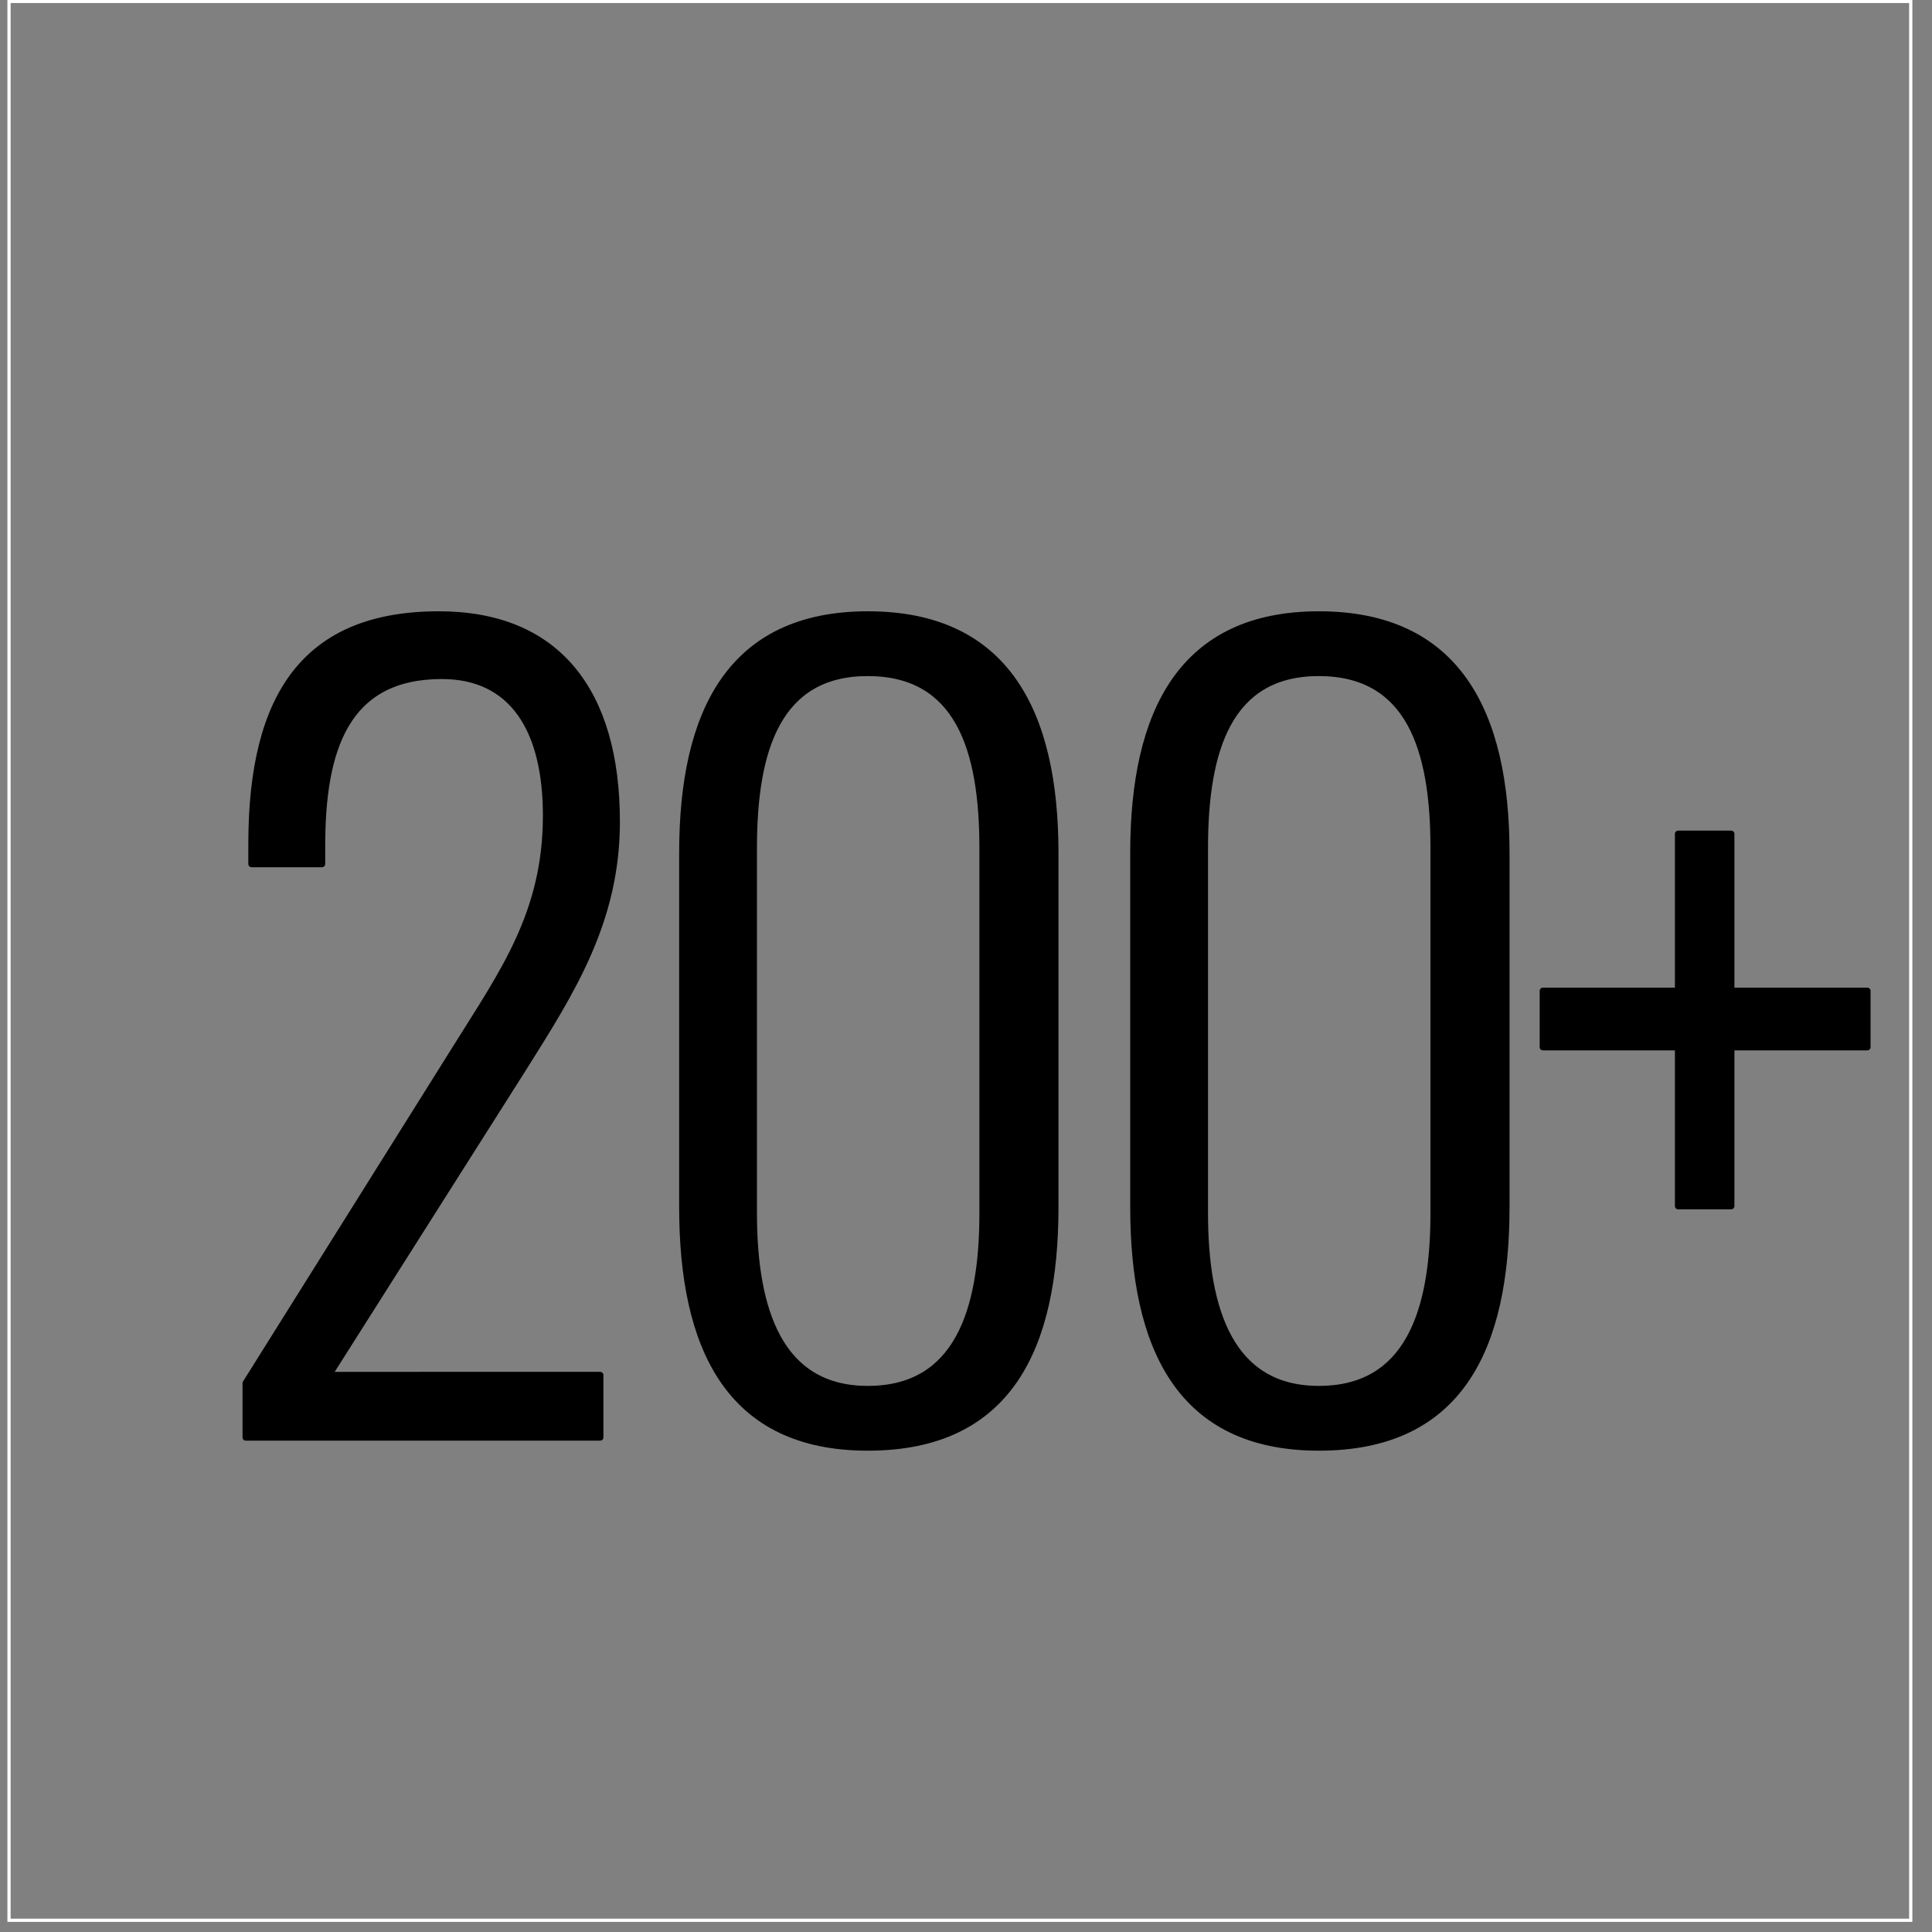
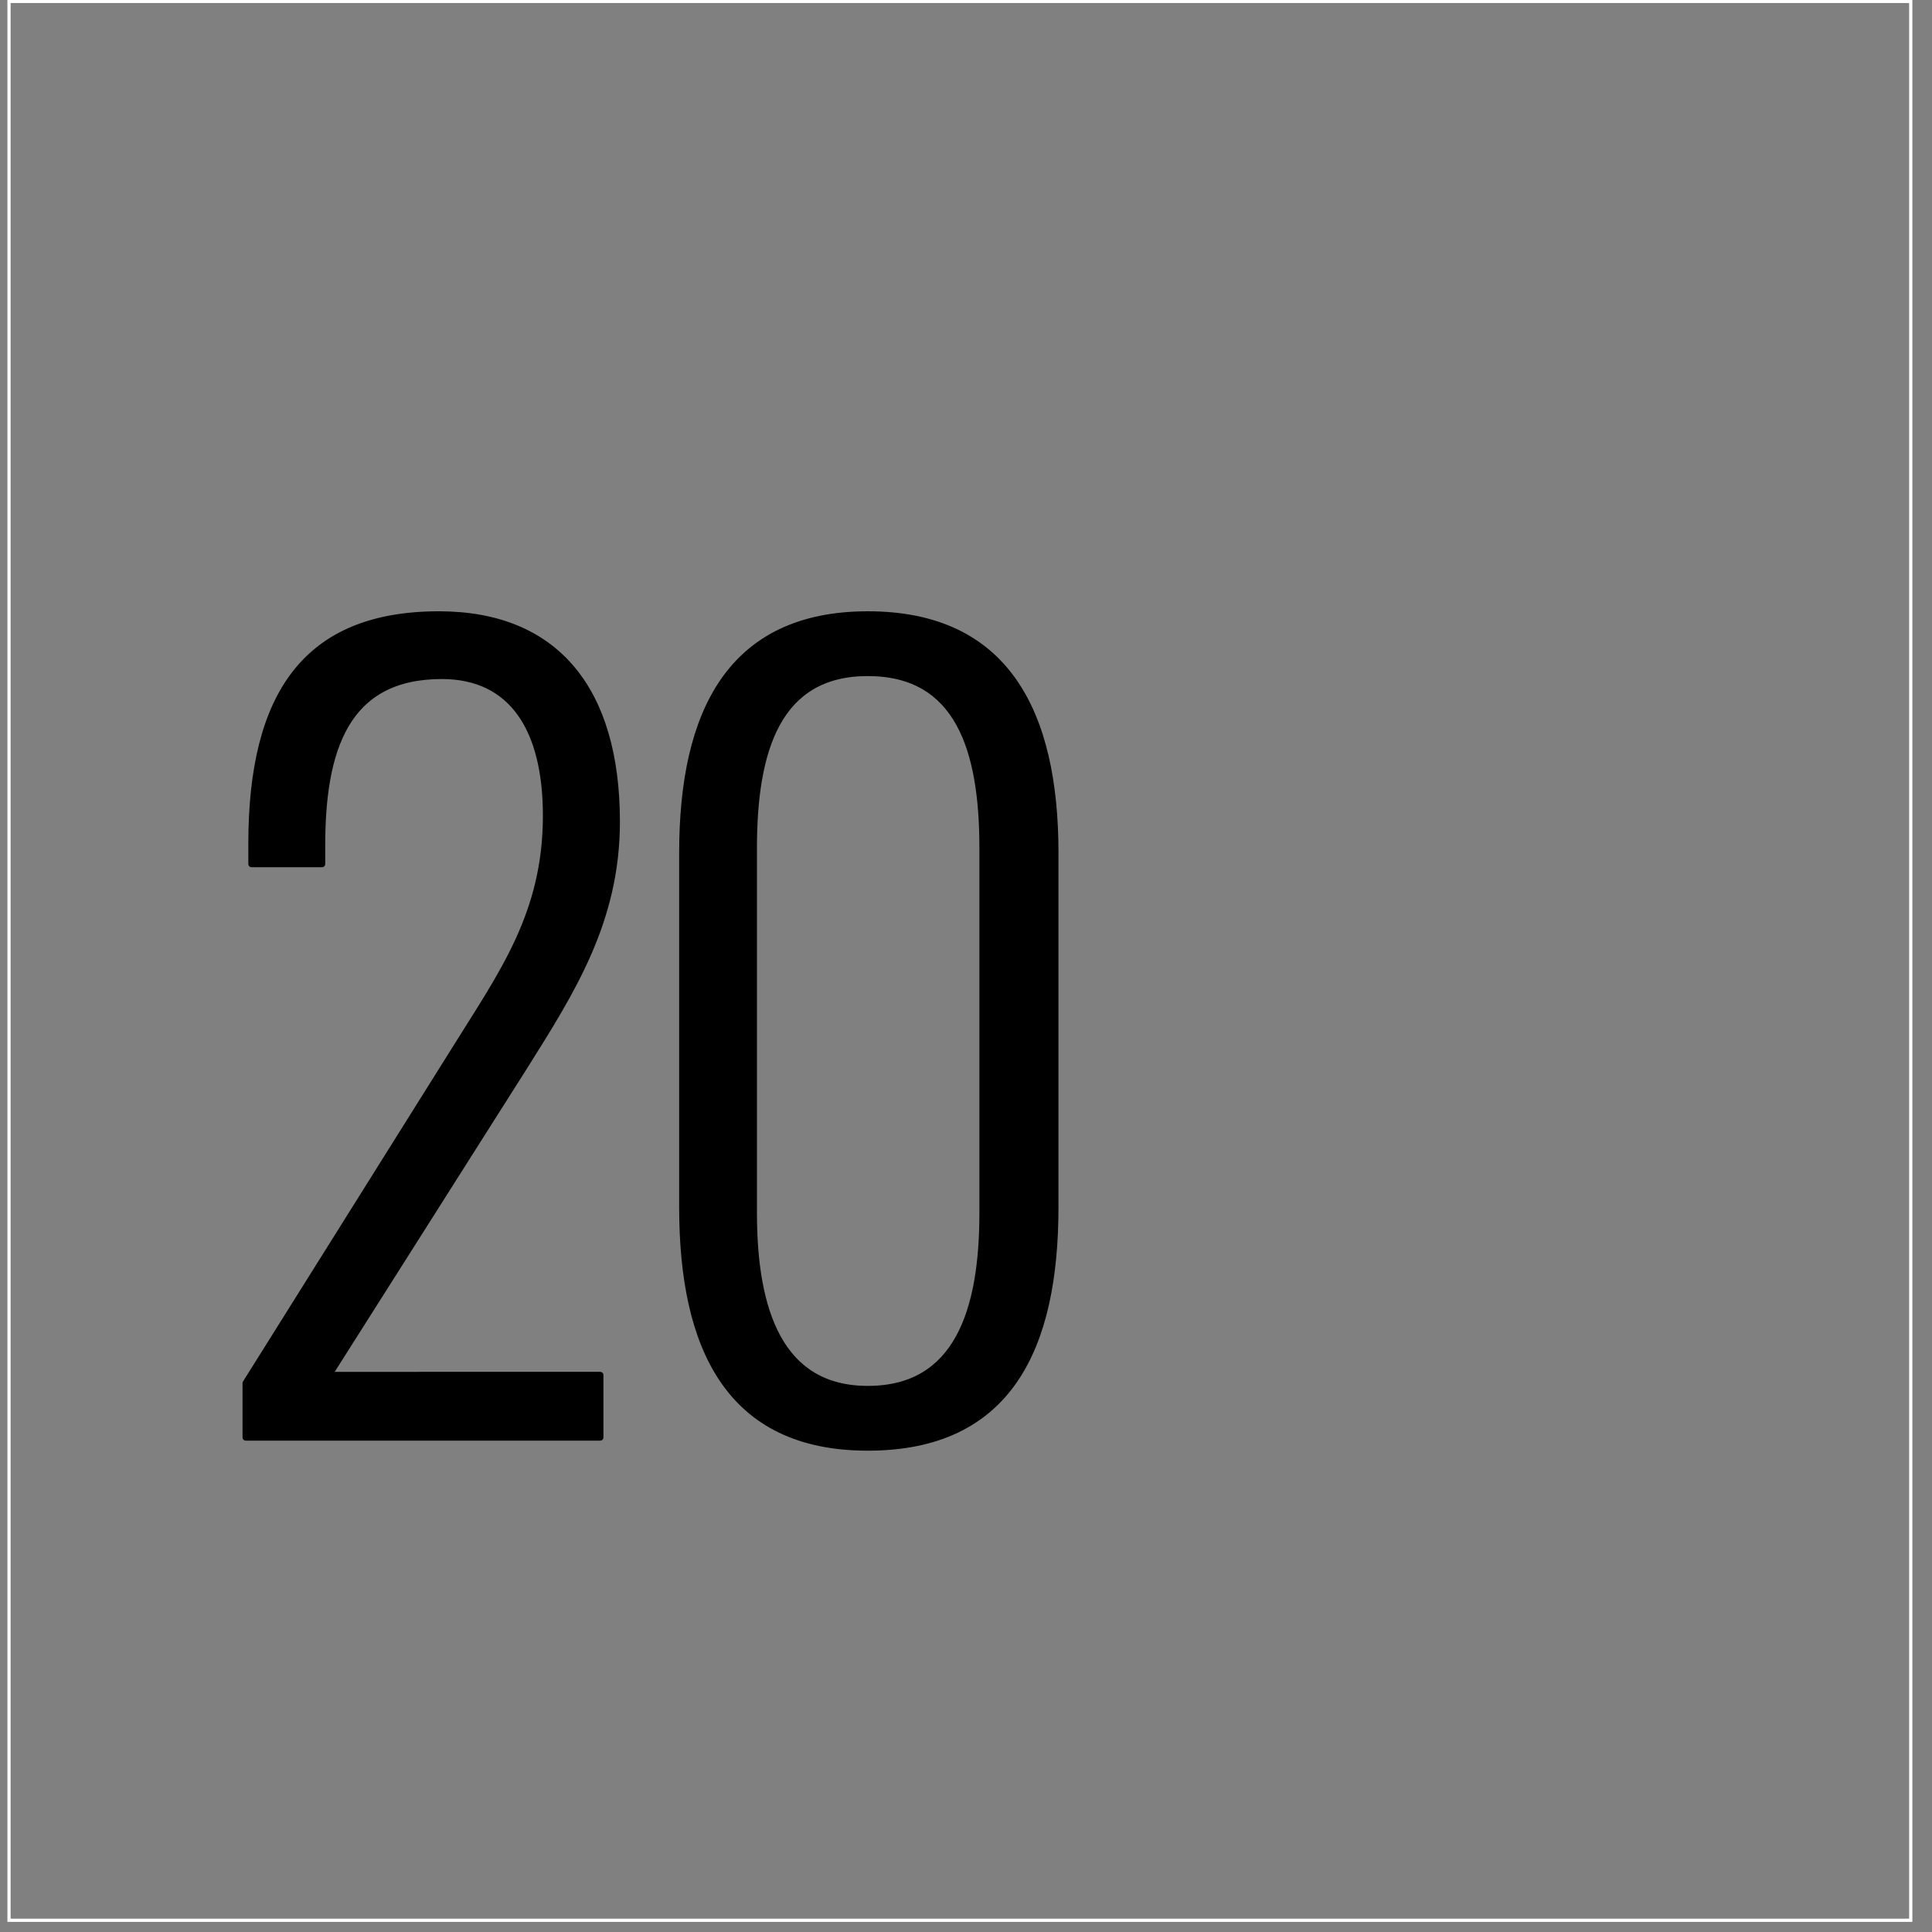
<svg xmlns="http://www.w3.org/2000/svg" version="1.1" id="Layer_2" x="0px" y="0px" width="150px" height="150px" viewBox="0 0 150 150" enable-background="new 0 0 150 150" xml:space="preserve">
  <rect x="0" y="0" width="150" height="150" fill="#808080" stroke="none" />
  <rect x="0.7" y="0.11" fill="none" stroke="#FFFFFF" stroke-width="0.25" stroke-miterlimit="10" width="147.65" height="148.98" />
  <g>
    <g>
      <path stroke="#000000" stroke-width="0.5" stroke-linecap="round" stroke-linejoin="round" d="M19.08,107.39L35.43,81.3    c3.6-5.78,6.97-10.39,6.97-17.97c0-6.72-2.62-10.86-8.1-10.86c-7.5,0-9.3,5.78-9.3,13.2v1.41h-5.47v-1.56    c0-11.64,4.27-17.81,14.55-17.81c9.15,0,13.8,5.94,13.8,16.09c0,7.73-3.52,13.2-7.2,19.06l-15.15,23.9H46.6v4.84H19.08V107.39z" />
      <path stroke="#000000" stroke-width="0.5" stroke-linecap="round" stroke-linejoin="round" d="M52.98,93.72V66.22    c0-10.94,3.75-18.51,14.4-18.51c10.72,0,14.55,7.58,14.55,18.51v27.49c0,10.94-3.6,18.67-14.55,18.67    C56.57,112.39,52.98,104.58,52.98,93.72z M76.29,94.19V65.83c0-7.65-1.88-13.59-8.92-13.59c-6.97,0-8.85,5.94-8.85,13.59v28.35    c0,7.58,2.02,13.67,8.85,13.67C74.34,107.86,76.29,101.76,76.29,94.19z" />
-       <path stroke="#000000" stroke-width="0.5" stroke-linecap="round" stroke-linejoin="round" d="M88,93.72V66.22    c0-10.94,3.75-18.51,14.4-18.51c10.72,0,14.55,7.58,14.55,18.51v27.49c0,10.94-3.6,18.67-14.55,18.67    C91.59,112.39,88,104.58,88,93.72z M111.31,94.19V65.83c0-7.65-1.88-13.59-8.92-13.59c-6.97,0-8.85,5.94-8.85,13.59v28.35    c0,7.58,2.02,13.67,8.85,13.67C109.36,107.86,111.31,101.76,111.31,94.19z" />
-       <path stroke="#000000" stroke-width="0.5" stroke-linecap="round" stroke-linejoin="round" d="M130.29,81.3h-10.5v-4.37h10.5    V64.74h4.12v12.19h10.57v4.37h-10.57v12.34h-4.12V81.3z" />
    </g>
  </g>
</svg>